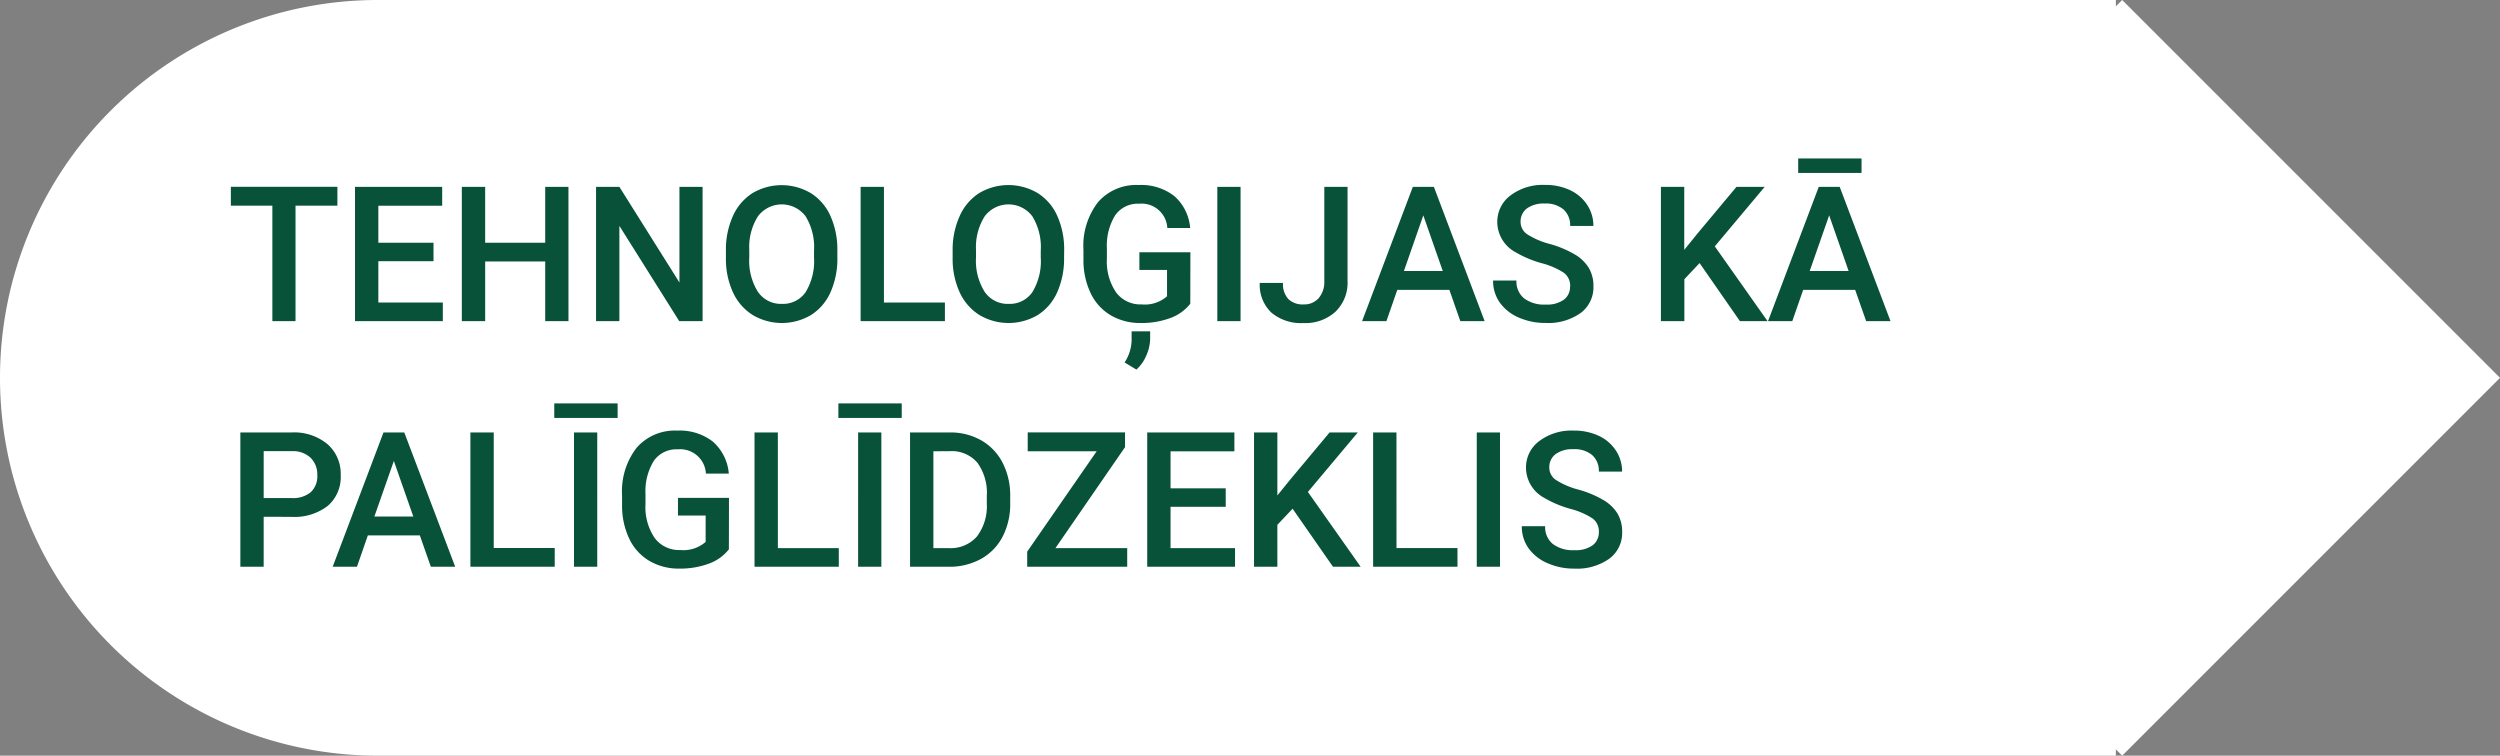
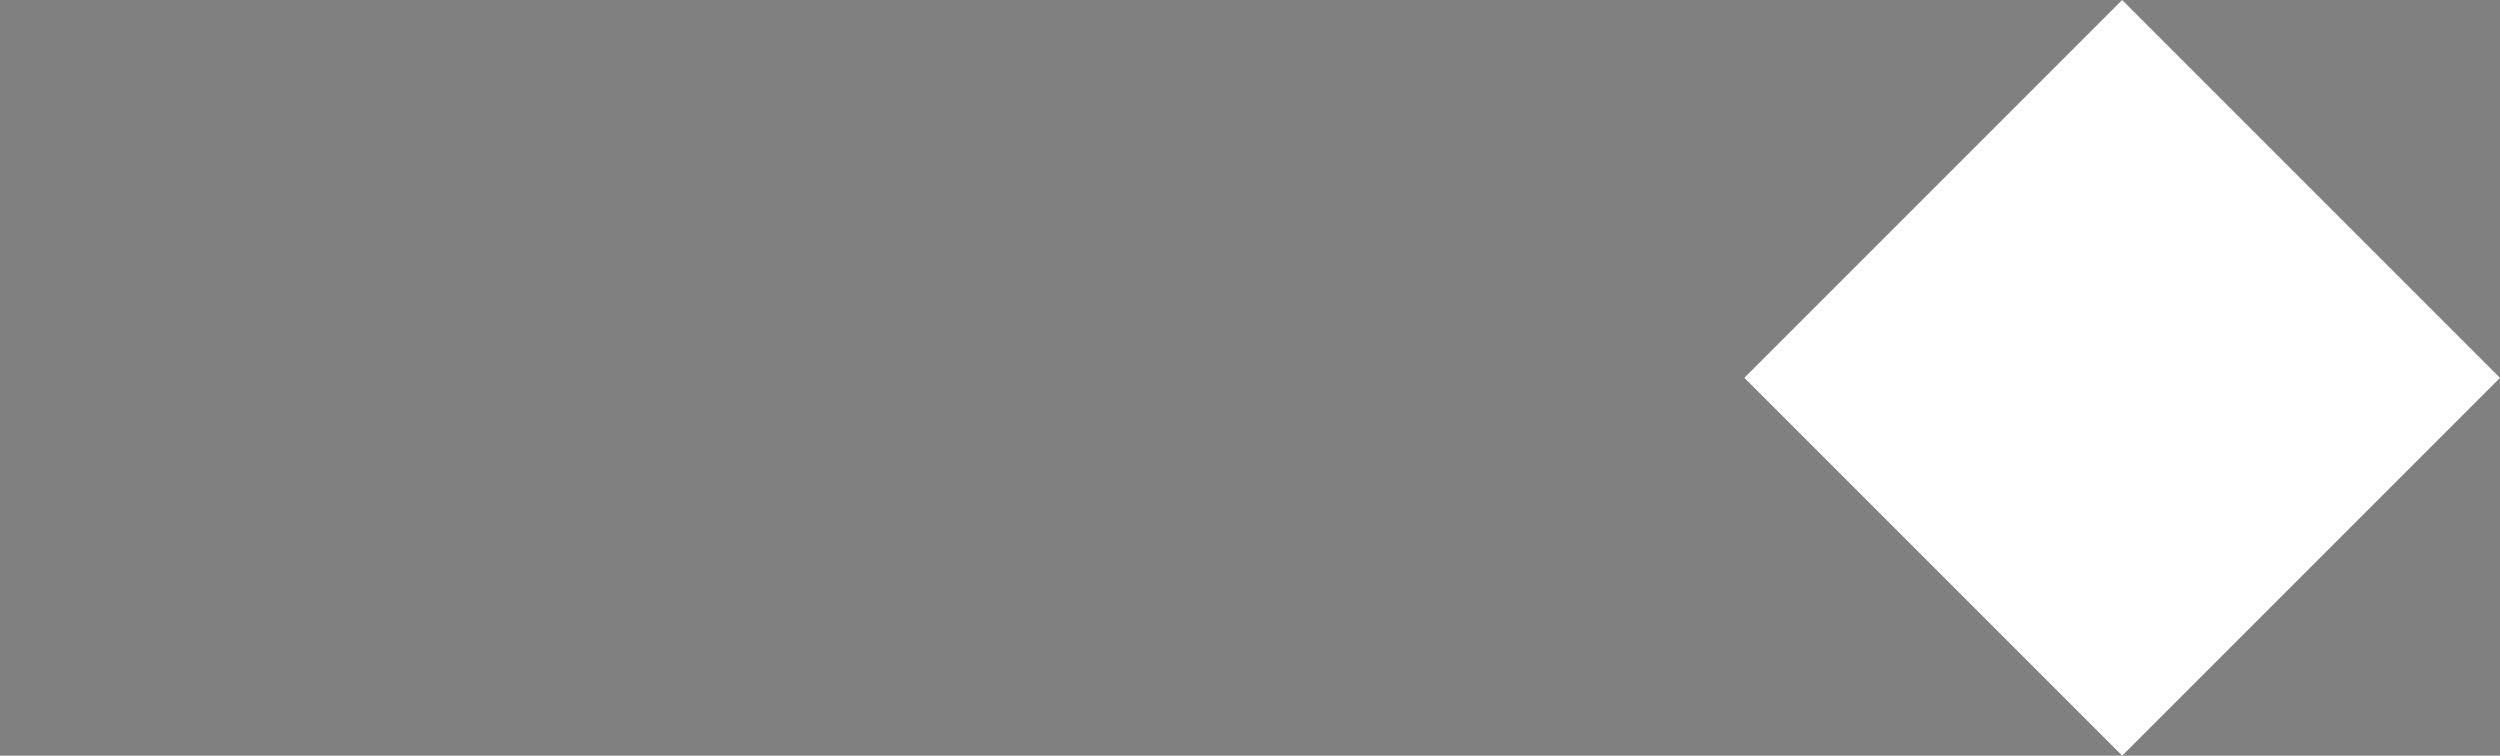
<svg xmlns="http://www.w3.org/2000/svg" width="132.333" height="40" viewBox="0 0 132.333 40">
  <rect x="0" y="0" width="132.333" height="40" fill="#808080" stroke="none" />
  <g id="Group_75" data-name="Group 75" transform="translate(-603 -652)">
    <g id="Group_62" data-name="Group 62" transform="translate(0 -48)">
-       <path id="Rectangle_104" data-name="Rectangle 104" d="M20,0h92a0,0,0,0,1,0,0V40a0,0,0,0,1,0,0H20A20,20,0,0,1,0,20v0A20,20,0,0,1,20,0Z" transform="translate(603 700)" fill="#fff" />
      <rect id="Rectangle_105" data-name="Rectangle 105" width="28.284" height="28.284" transform="translate(695.334 720) rotate(-45)" fill="#fff" />
    </g>
-     <path id="Path_89" data-name="Path 89" d="M5.859,3.887H3.643V10H2.417V3.887H.22v-1h5.64Zm5.088,2.939H8.027V9.014H11.44V10H6.792V2.891h4.614v1H8.027V5.85h2.92ZM18.091,10H16.86V6.841H13.682V10H12.446V2.891h1.235V5.85H16.86V2.891h1.23Zm7.1,0H23.955L20.786,4.956V10H19.551V2.891h1.235l3.179,5.063V2.891H25.19Zm7.134-3.369a4.362,4.362,0,0,1-.361,1.833A2.732,2.732,0,0,1,30.93,9.675a3.03,3.03,0,0,1-3.086,0,2.774,2.774,0,0,1-1.045-1.2,4.225,4.225,0,0,1-.374-1.8v-.4a4.324,4.324,0,0,1,.369-1.836,2.771,2.771,0,0,1,1.04-1.218,3.036,3.036,0,0,1,3.081,0,2.736,2.736,0,0,1,1.038,1.2,4.315,4.315,0,0,1,.371,1.824ZM31.089,6.26a3.108,3.108,0,0,0-.447-1.812,1.577,1.577,0,0,0-2.52,0,3.048,3.048,0,0,0-.461,1.775v.41a3.084,3.084,0,0,0,.457,1.812,1.47,1.47,0,0,0,1.267.64,1.453,1.453,0,0,0,1.262-.625,3.151,3.151,0,0,0,.442-1.826Zm3.7,2.754h3.228V10H33.555V2.891H34.79Zm9.536-2.383a4.362,4.362,0,0,1-.361,1.833,2.732,2.732,0,0,1-1.033,1.211,3.03,3.03,0,0,1-3.086,0,2.774,2.774,0,0,1-1.045-1.2,4.225,4.225,0,0,1-.374-1.8v-.4A4.324,4.324,0,0,1,38.8,4.434a2.771,2.771,0,0,1,1.04-1.218,3.036,3.036,0,0,1,3.081,0,2.736,2.736,0,0,1,1.038,1.2,4.315,4.315,0,0,1,.371,1.824ZM43.091,6.26a3.108,3.108,0,0,0-.447-1.812,1.577,1.577,0,0,0-2.52,0,3.048,3.048,0,0,0-.461,1.775v.41a3.084,3.084,0,0,0,.457,1.812,1.47,1.47,0,0,0,1.267.64,1.453,1.453,0,0,0,1.262-.625,3.151,3.151,0,0,0,.442-1.826Zm7.915,2.817a2.362,2.362,0,0,1-1.069.762,4.363,4.363,0,0,1-1.553.259A3.06,3.06,0,0,1,46.8,9.692a2.7,2.7,0,0,1-1.062-1.16,4.057,4.057,0,0,1-.388-1.76V6.216A3.763,3.763,0,0,1,46.123,3.7a2.676,2.676,0,0,1,2.153-.906,2.839,2.839,0,0,1,1.885.586A2.526,2.526,0,0,1,51,5.068H49.79A1.362,1.362,0,0,0,48.3,3.784a1.459,1.459,0,0,0-1.262.6,3.049,3.049,0,0,0-.447,1.755v.547a2.9,2.9,0,0,0,.486,1.79,1.6,1.6,0,0,0,1.35.637,1.78,1.78,0,0,0,1.348-.43V7.29H48.311V6.353h2.7Zm-2.852,3.486-.625-.376a2.245,2.245,0,0,0,.371-1.162v-.488h.981v.386a2.274,2.274,0,0,1-.208.908A2.086,2.086,0,0,1,48.154,12.563ZM53.667,10h-1.23V2.891h1.23ZM58.1,2.891h1.23V7.876A2.121,2.121,0,0,1,58.689,9.5a2.352,2.352,0,0,1-1.682.6,2.435,2.435,0,0,1-1.719-.562,2.026,2.026,0,0,1-.605-1.562h1.23a1.169,1.169,0,0,0,.281.852,1.09,1.09,0,0,0,.813.286,1.013,1.013,0,0,0,.793-.33,1.316,1.316,0,0,0,.3-.911Zm6.621,5.454H61.963L61.387,10H60.1l2.686-7.109H63.9L66.587,10H65.3Zm-2.407-1H64.37L63.34,4.4Zm8.8.82a.858.858,0,0,0-.33-.723,3.965,3.965,0,0,0-1.189-.513,5.741,5.741,0,0,1-1.367-.576,1.824,1.824,0,0,1-.972-1.592,1.732,1.732,0,0,1,.7-1.416,2.836,2.836,0,0,1,1.819-.557,3.072,3.072,0,0,1,1.323.273,2.172,2.172,0,0,1,.913.779,2,2,0,0,1,.332,1.121h-1.23a1.114,1.114,0,0,0-.349-.872,1.441,1.441,0,0,0-1-.315,1.5,1.5,0,0,0-.94.259.862.862,0,0,0-.334.723.78.78,0,0,0,.361.652,4.163,4.163,0,0,0,1.191.508,5.48,5.48,0,0,1,1.333.562,2.12,2.12,0,0,1,.737.723,1.882,1.882,0,0,1,.234.955,1.692,1.692,0,0,1-.681,1.414,2.955,2.955,0,0,1-1.848.525A3.473,3.473,0,0,1,68.4,9.812a2.383,2.383,0,0,1-1.006-.789,1.965,1.965,0,0,1-.359-1.172h1.235a1.15,1.15,0,0,0,.4.938,1.753,1.753,0,0,0,1.147.332,1.523,1.523,0,0,0,.969-.261A.843.843,0,0,0,71.108,8.169Zm6.851-1.24-.806.854V10H75.918V2.891h1.235V6.226l.684-.845,2.08-2.49h1.494L78.77,6.04,81.563,10H80.1ZM86.2,8.345H83.447L82.871,10H81.587l2.686-7.109h1.108L88.071,10H86.782Zm-2.407-1h2.061L84.824,4.4Zm2.744-5.19H83.184V1.387h3.354Zm-84.58,18.2V23H.723V15.891h2.72a2.752,2.752,0,0,1,1.892.62,2.084,2.084,0,0,1,.7,1.641,2.015,2.015,0,0,1-.686,1.626,2.885,2.885,0,0,1-1.921.581Zm0-.991H3.442a1.462,1.462,0,0,0,1.006-.31,1.14,1.14,0,0,0,.347-.9,1.23,1.23,0,0,0-.352-.92,1.355,1.355,0,0,0-.967-.354H1.958Zm8.267,1.978H7.471L6.895,23H5.61L8.3,15.891H9.4L12.095,23H10.806Zm-2.407-1H9.878L8.848,17.4Zm6.318,1.665h3.228V23H12.9V15.891h1.235ZM19.614,23h-1.23V15.891h1.23Zm1.079-7.876H17.339v-.771h3.354Zm5.889,6.953a2.362,2.362,0,0,1-1.069.762,4.363,4.363,0,0,1-1.553.259,3.06,3.06,0,0,1-1.582-.405,2.7,2.7,0,0,1-1.062-1.16,4.057,4.057,0,0,1-.388-1.76v-.557A3.763,3.763,0,0,1,21.7,16.7a2.676,2.676,0,0,1,2.153-.906,2.839,2.839,0,0,1,1.885.586,2.526,2.526,0,0,1,.84,1.689H25.366a1.362,1.362,0,0,0-1.489-1.284,1.459,1.459,0,0,0-1.262.6,3.049,3.049,0,0,0-.447,1.755v.547a2.9,2.9,0,0,0,.486,1.79,1.6,1.6,0,0,0,1.35.637,1.78,1.78,0,0,0,1.348-.43V20.29H23.887v-.937h2.7Zm2.593-.063H32.4V23H27.939V15.891h1.235ZM34.653,23h-1.23V15.891h1.23Zm1.079-7.876H32.378v-.771h3.354ZM36.172,23V15.891h2.1a3.293,3.293,0,0,1,1.672.42,2.863,2.863,0,0,1,1.13,1.191,3.782,3.782,0,0,1,.4,1.768v.356a3.766,3.766,0,0,1-.4,1.777,2.829,2.829,0,0,1-1.147,1.182A3.446,3.446,0,0,1,38.218,23Zm1.235-6.113v5.127h.806a1.855,1.855,0,0,0,1.492-.608,2.648,2.648,0,0,0,.53-1.746v-.4a2.717,2.717,0,0,0-.5-1.768,1.783,1.783,0,0,0-1.46-.61Zm6.46,5.127h3.8V23H42.373v-.8l3.677-5.312H42.4v-1h5.151v.781Zm9.014-2.187h-2.92v2.188h3.413V23H48.726V15.891H53.34v1H49.961V18.85h2.92Zm3.54.1-.806.854V23H54.38V15.891h1.235v3.335l.684-.845,2.08-2.49h1.494L57.231,19.04,60.024,23H58.56Zm5.5,2.085h3.228V23H60.684V15.891h1.235ZM67.4,23h-1.23V15.891H67.4Zm5.234-1.831a.858.858,0,0,0-.33-.723,3.965,3.965,0,0,0-1.189-.513,5.741,5.741,0,0,1-1.367-.576,1.824,1.824,0,0,1-.972-1.592,1.732,1.732,0,0,1,.7-1.416,2.836,2.836,0,0,1,1.819-.557,3.072,3.072,0,0,1,1.323.273,2.172,2.172,0,0,1,.913.779,2,2,0,0,1,.332,1.121h-1.23a1.114,1.114,0,0,0-.349-.872,1.441,1.441,0,0,0-1-.315,1.5,1.5,0,0,0-.94.259.862.862,0,0,0-.334.723.78.78,0,0,0,.361.652,4.163,4.163,0,0,0,1.191.508,5.48,5.48,0,0,1,1.333.562,2.12,2.12,0,0,1,.737.723,1.882,1.882,0,0,1,.234.955,1.692,1.692,0,0,1-.681,1.414,2.955,2.955,0,0,1-1.848.525,3.473,3.473,0,0,1-1.418-.286,2.383,2.383,0,0,1-1.006-.789,1.965,1.965,0,0,1-.359-1.172H69.79a1.15,1.15,0,0,0,.4.938,1.753,1.753,0,0,0,1.147.332,1.523,1.523,0,0,0,.969-.261A.843.843,0,0,0,72.632,21.169Z" transform="translate(615 659)" fill="#075239" />
  </g>
</svg>